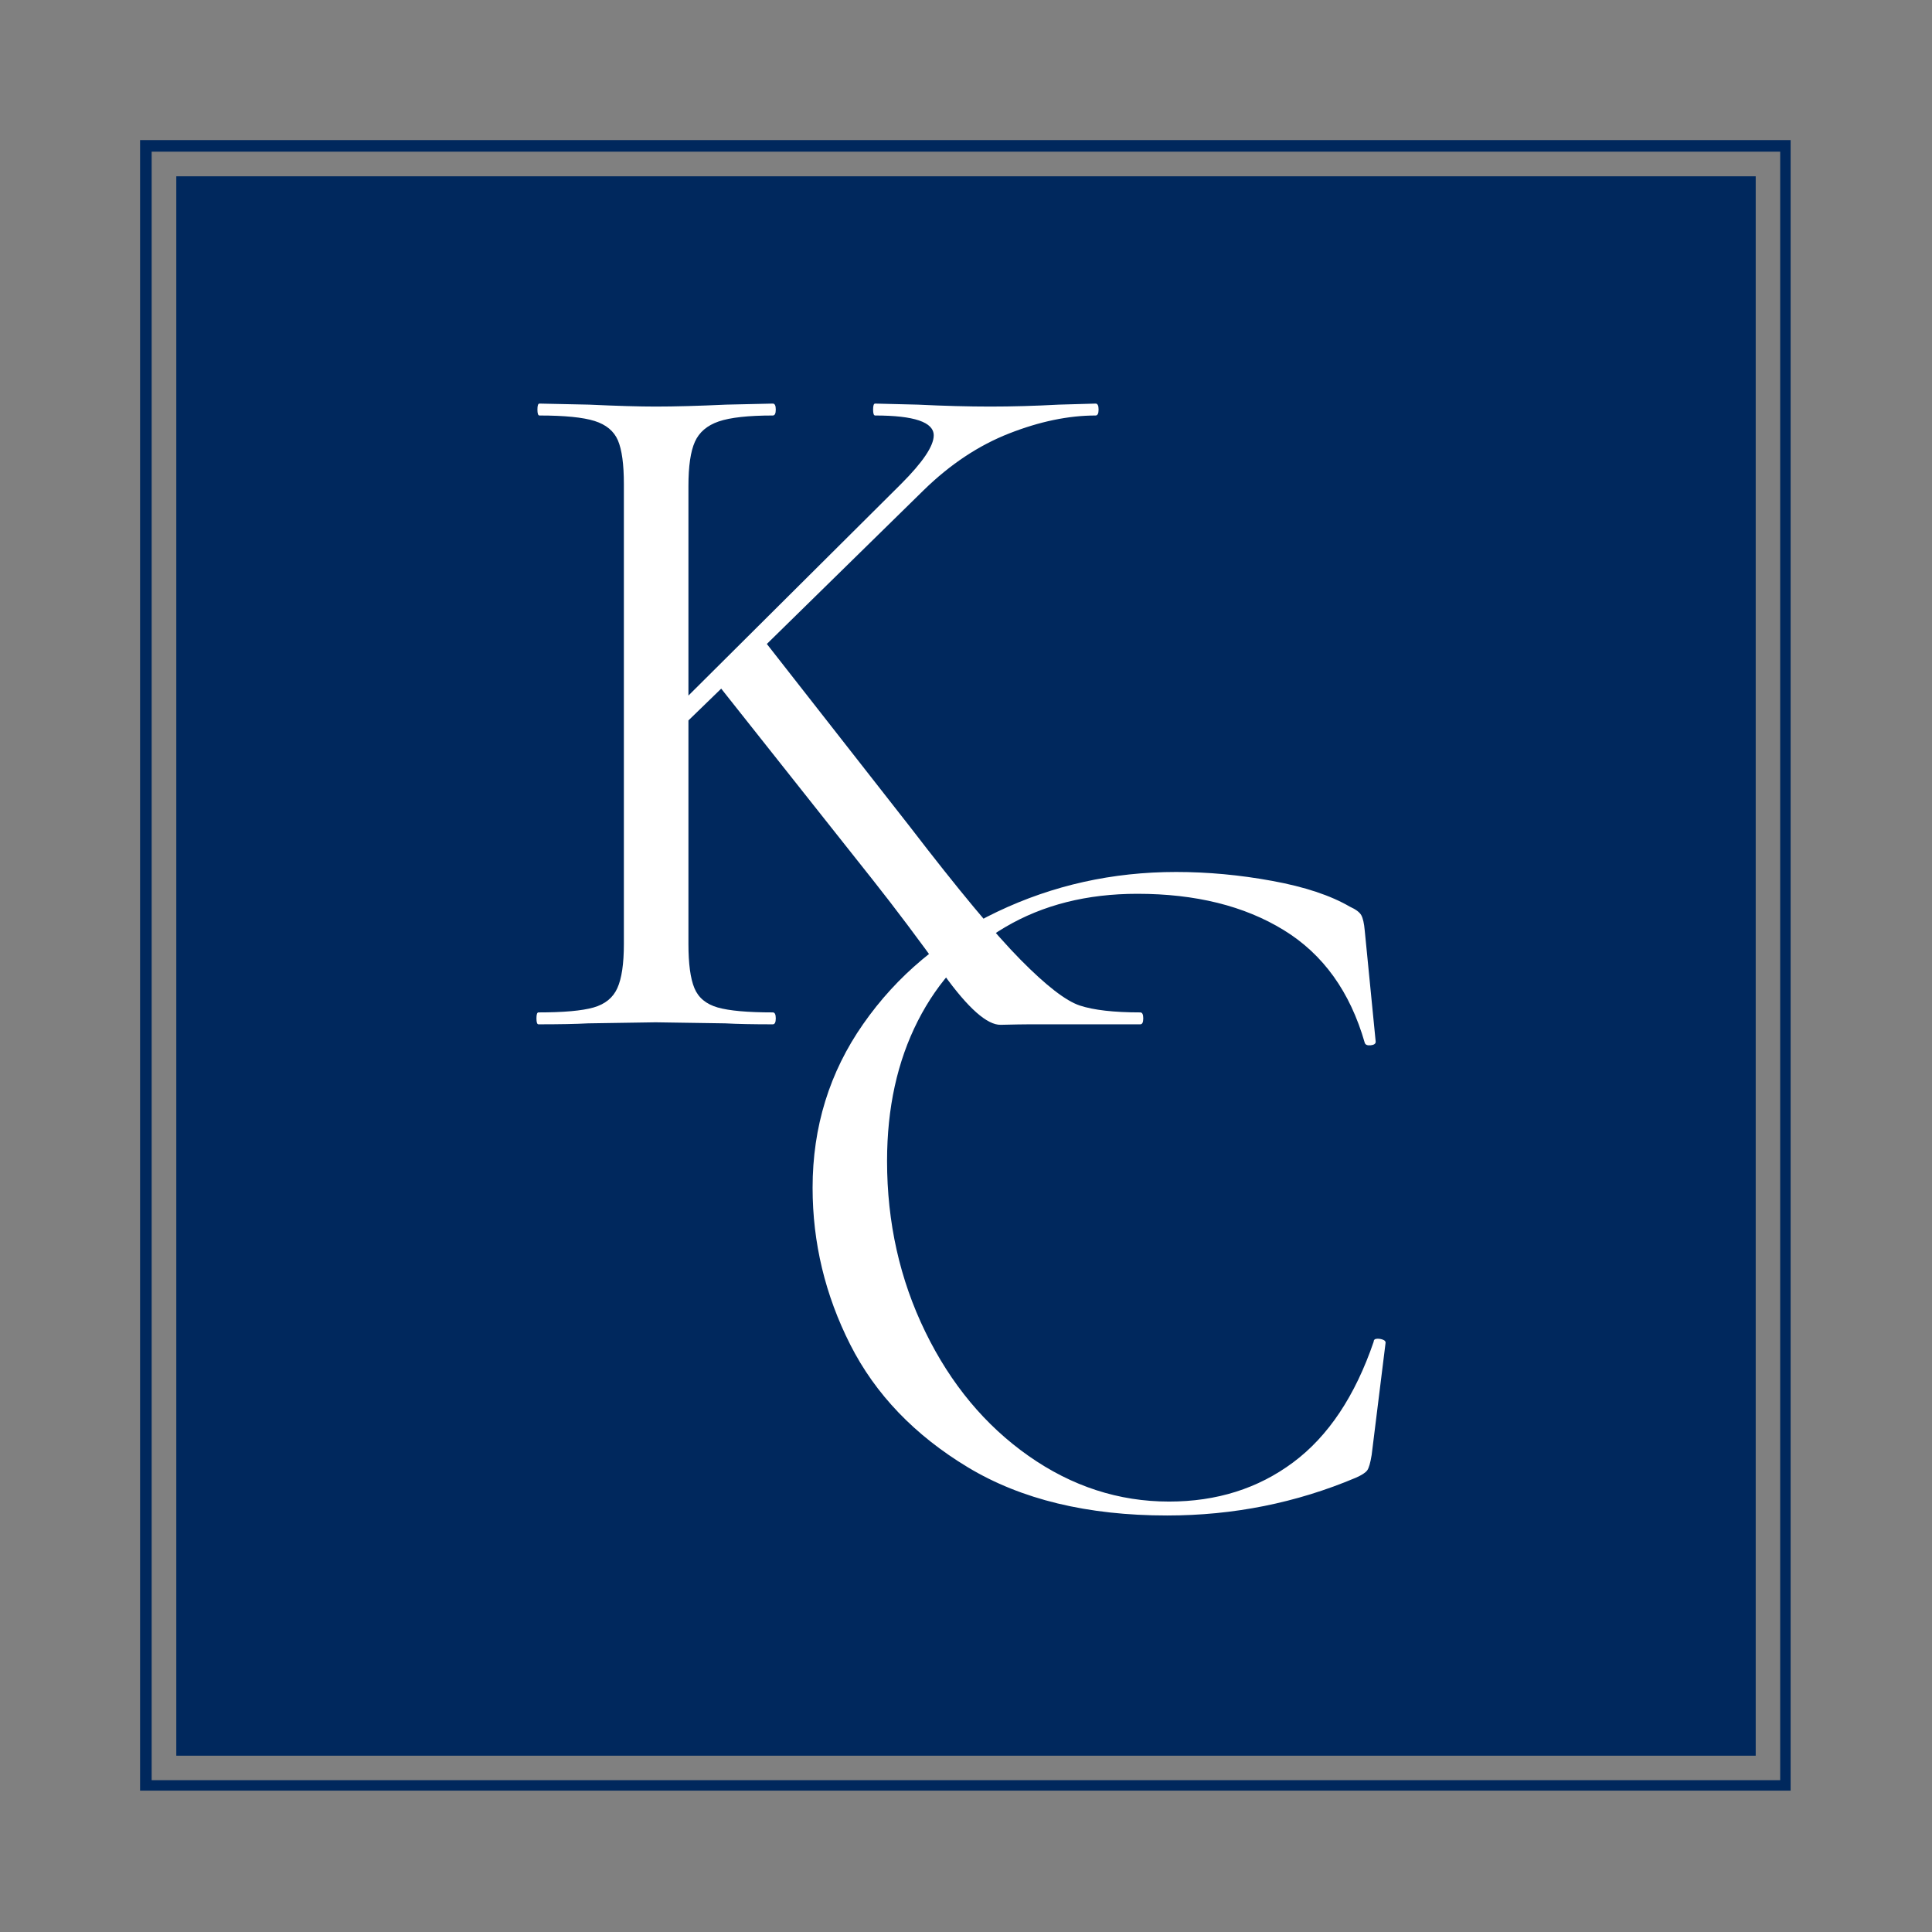
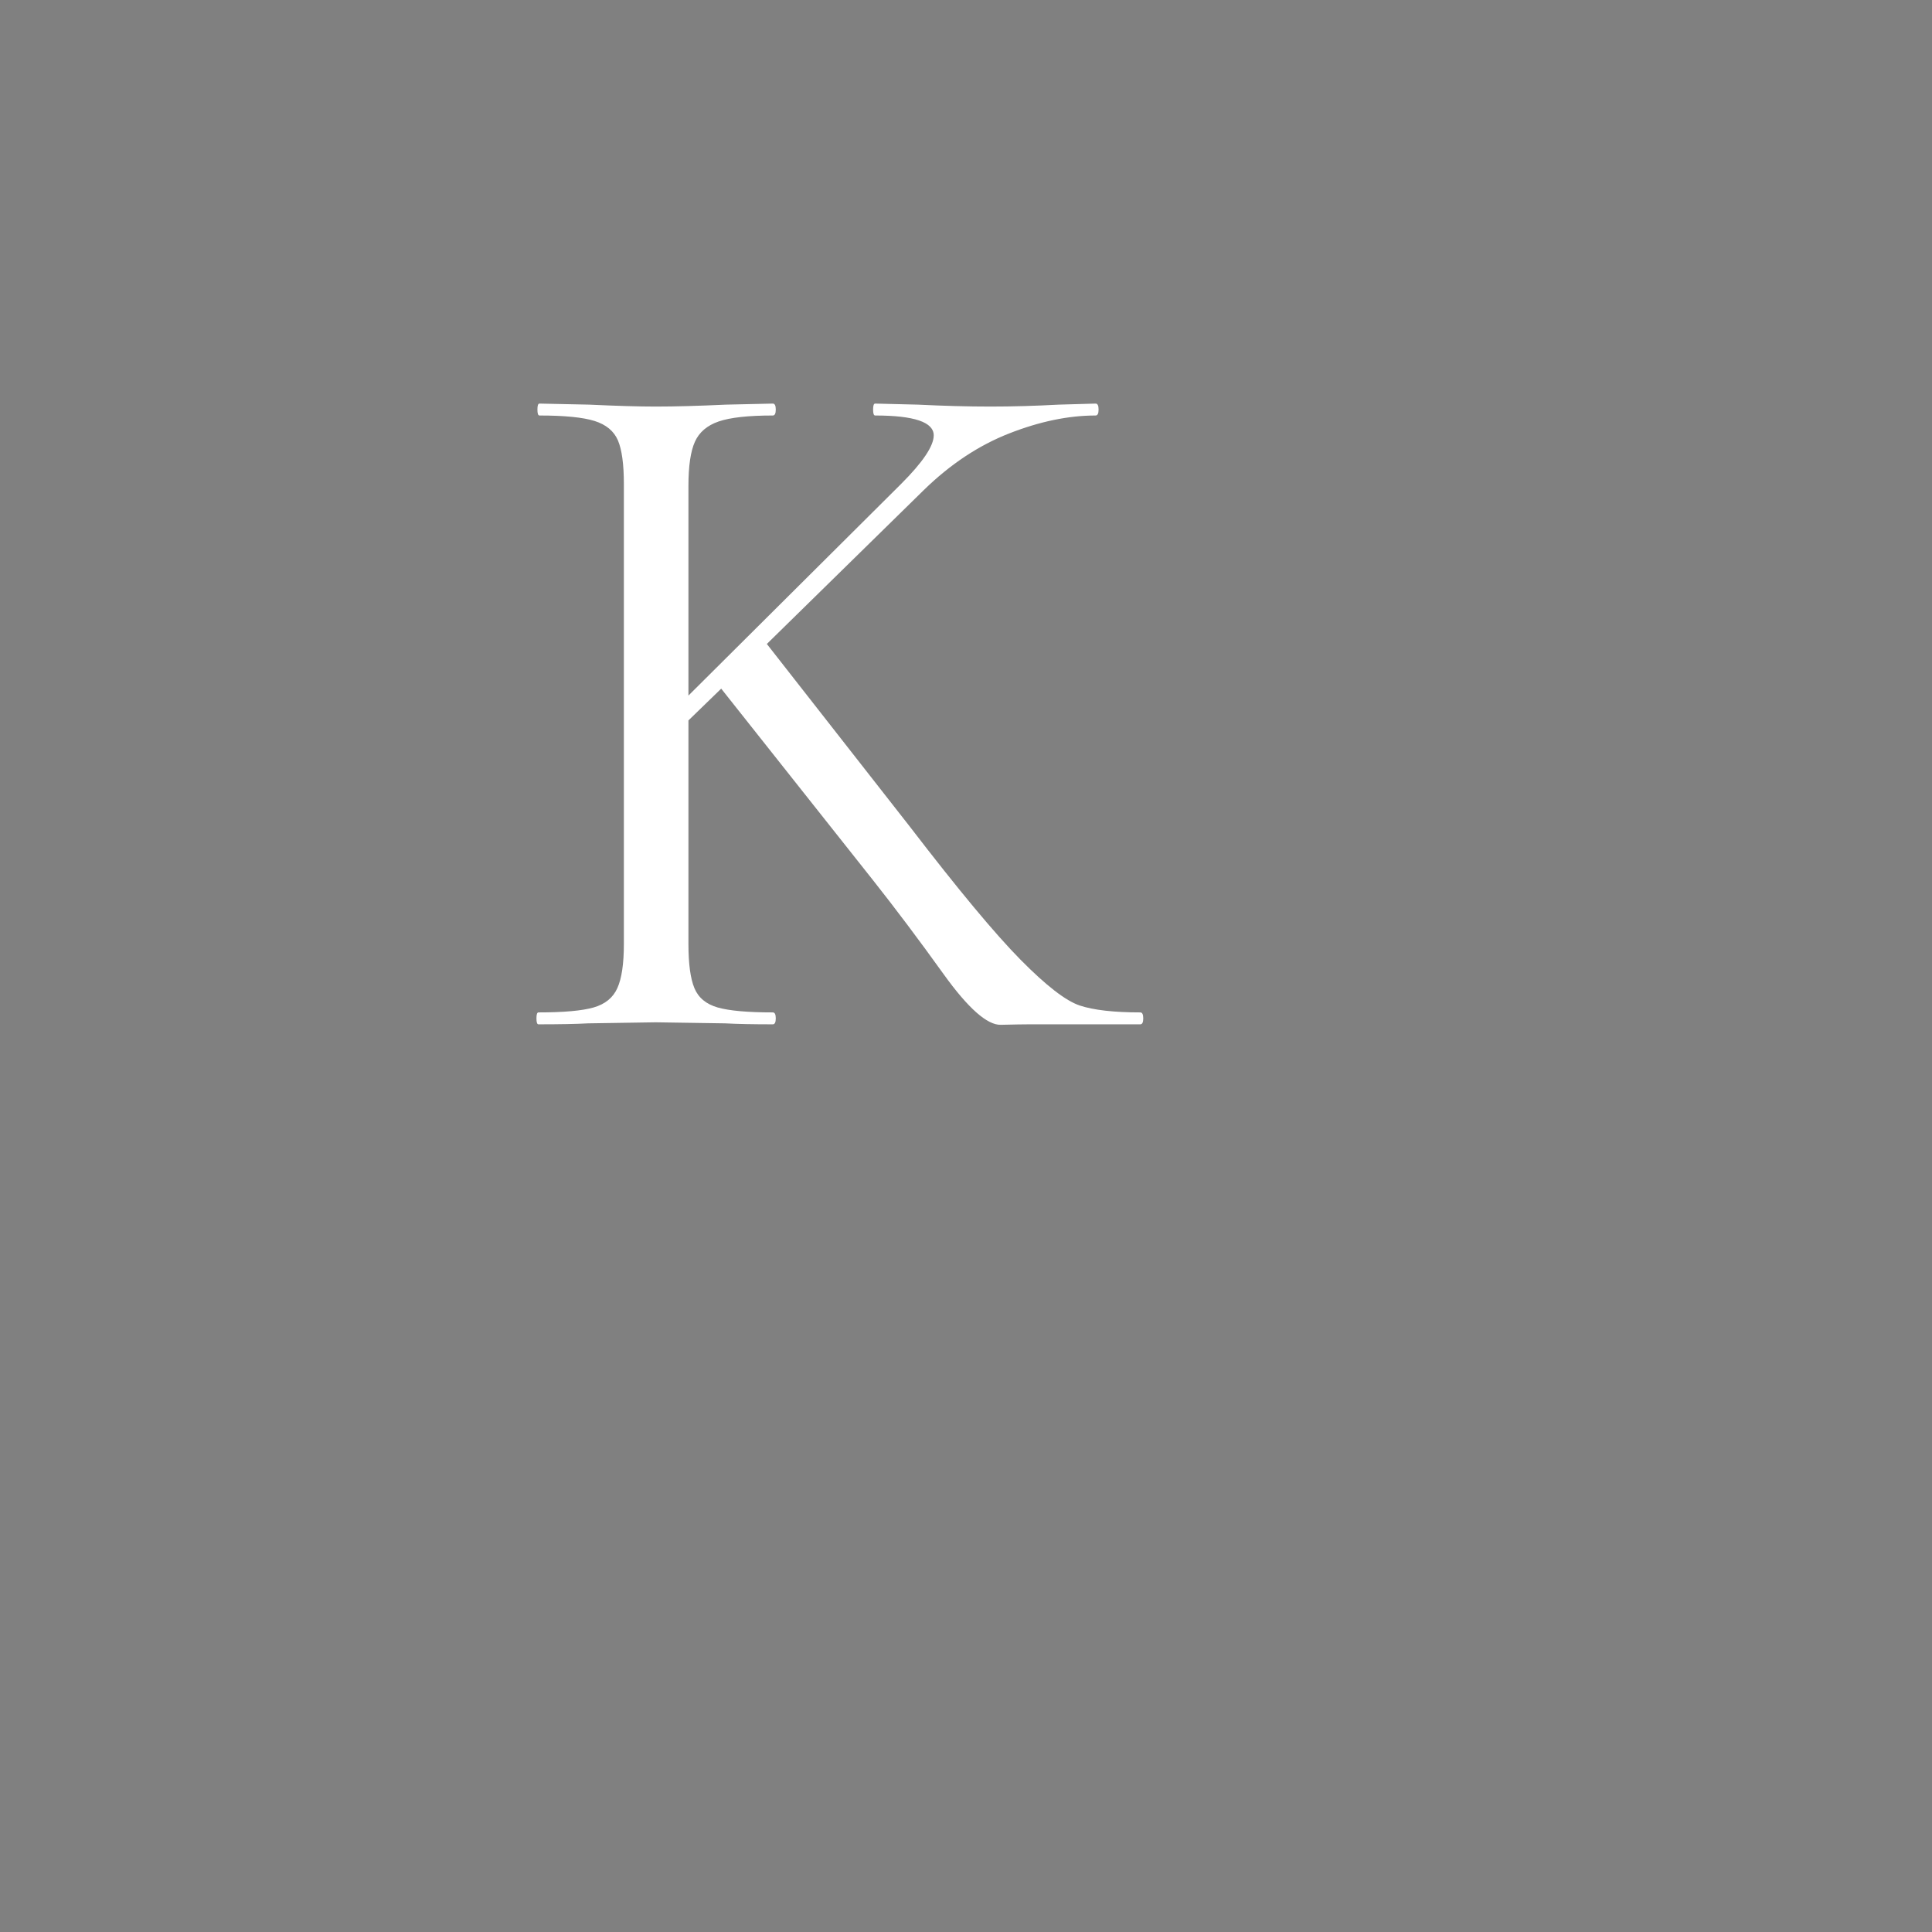
<svg xmlns="http://www.w3.org/2000/svg" width="500" zoomAndPan="magnify" viewBox="0 0 375 375" height="500" preserveAspectRatio="xMidYMid meet" version="1.2">
  <rect x="0" y="0" width="375" height="375" fill="#808080" stroke="none" />
  <defs>
    <clipPath id="6aa0c37ef8">
      <path d="M 17.219 17.219 L 323.781 17.219 L 323.781 323.781 L 17.219 323.781 Z M 17.219 17.219 " />
    </clipPath>
    <clipPath id="839d8c3d3f">
      <path d="M 0.219 0.219 L 306.781 0.219 L 306.781 306.781 L 0.219 306.781 Z M 0.219 0.219 " />
    </clipPath>
    <clipPath id="95d9a45c02">
-       <rect x="0" width="307" y="0" height="307" />
-     </clipPath>
+       </clipPath>
    <clipPath id="5f159cb4b5">
      <rect x="0" width="128" y="0" height="232" />
    </clipPath>
    <clipPath id="b10e4778e1">
-       <rect x="0" width="131" y="0" height="232" />
-     </clipPath>
+       </clipPath>
    <clipPath id="2ba44b1921">
-       <path d="M 10.188 10.188 L 330.559 10.188 L 330.559 330.559 L 10.188 330.559 Z M 10.188 10.188 " />
-     </clipPath>
+       </clipPath>
    <clipPath id="947c554966">
      <rect x="0" width="341" y="0" height="341" />
    </clipPath>
  </defs>
  <g id="074c1d39b1">
    <g transform="matrix(1,0,0,1,17,17)">
      <g clip-path="url(#947c554966)">
        <g clip-rule="nonzero" clip-path="url(#6aa0c37ef8)">
          <g transform="matrix(1,0,0,1,17,17)">
            <g id="911adfd841" clip-path="url(#95d9a45c02)">
              <g clip-rule="nonzero" clip-path="url(#839d8c3d3f)">
-                 <path style=" stroke:none;fill-rule:nonzero;fill:#00285d;fill-opacity:1;" d="M 0.219 0.219 L 306.781 0.219 L 306.781 306.781 L 0.219 306.781 Z M 0.219 0.219 " />
-               </g>
+                 </g>
            </g>
          </g>
        </g>
        <g transform="matrix(1,0,0,1,80,8)">
          <g id="8bc17c3020" clip-path="url(#5f159cb4b5)">
            <g style="fill:#ffffff;fill-opacity:1;">
              <g transform="translate(0.766, 173.82)">
                <path style="stroke:none" d="M 123.562 -2.312 C 123.945 -2.312 124.141 -1.926 124.141 -1.156 C 124.141 -0.383 123.945 0 123.562 0 L 101.969 0 C 100.945 0 99.117 0.031 96.484 0.094 C 93.848 0.156 90.148 -3.117 85.391 -9.734 C 80.641 -16.348 76.078 -22.422 71.703 -27.953 L 42.219 -65.156 L 35.859 -58.984 L 35.859 -15.609 C 35.859 -11.754 36.242 -8.895 37.016 -7.031 C 37.785 -5.164 39.297 -3.91 41.547 -3.266 C 43.797 -2.629 47.359 -2.312 52.234 -2.312 C 52.617 -2.312 52.812 -1.926 52.812 -1.156 C 52.812 -0.383 52.617 0 52.234 0 C 48.379 0 45.297 -0.062 42.984 -0.188 L 29.5 -0.391 L 16.391 -0.188 C 14.078 -0.062 10.863 0 6.75 0 C 6.488 0 6.359 -0.383 6.359 -1.156 C 6.359 -1.926 6.488 -2.312 6.75 -2.312 C 11.633 -2.312 15.195 -2.629 17.438 -3.266 C 19.688 -3.91 21.227 -5.164 22.062 -7.031 C 22.906 -8.895 23.328 -11.754 23.328 -15.609 L 23.328 -104.859 C 23.328 -108.711 22.941 -111.539 22.172 -113.344 C 21.398 -115.145 19.891 -116.398 17.641 -117.109 C 15.391 -117.816 11.82 -118.172 6.938 -118.172 C 6.676 -118.172 6.547 -118.555 6.547 -119.328 C 6.547 -120.098 6.676 -120.484 6.938 -120.484 L 16.578 -120.281 C 21.973 -120.031 26.281 -119.906 29.5 -119.906 C 33.219 -119.906 37.773 -120.031 43.172 -120.281 L 52.234 -120.484 C 52.617 -120.484 52.812 -120.098 52.812 -119.328 C 52.812 -118.555 52.617 -118.172 52.234 -118.172 C 47.484 -118.172 43.984 -117.785 41.734 -117.016 C 39.484 -116.242 37.941 -114.926 37.109 -113.062 C 36.273 -111.195 35.859 -108.336 35.859 -104.484 L 35.859 -63.812 L 77.109 -104.859 C 81.348 -109.098 83.469 -112.25 83.469 -114.312 C 83.469 -116.883 79.676 -118.172 72.094 -118.172 C 71.832 -118.172 71.703 -118.555 71.703 -119.328 C 71.703 -120.098 71.832 -120.484 72.094 -120.484 L 80.391 -120.281 C 85.523 -120.031 90.211 -119.906 94.453 -119.906 C 98.691 -119.906 103.125 -120.031 107.75 -120.281 L 114.891 -120.484 C 115.273 -120.484 115.469 -120.098 115.469 -119.328 C 115.469 -118.555 115.273 -118.172 114.891 -118.172 C 109.617 -118.172 104.023 -117.008 98.109 -114.688 C 92.203 -112.375 86.68 -108.711 81.547 -103.703 L 51.078 -73.828 L 78.844 -38.359 C 88.219 -26.148 95.379 -17.539 100.328 -12.531 C 105.273 -7.52 109.098 -4.562 111.797 -3.656 C 114.504 -2.758 118.426 -2.312 123.562 -2.312 Z M 123.562 -2.312 " />
              </g>
            </g>
          </g>
        </g>
        <g transform="matrix(1,0,0,1,131,101)">
          <g id="36d5aa3c50" clip-path="url(#b10e4778e1)">
            <g style="fill:#ffffff;fill-opacity:1;">
              <g transform="translate(0.271, 173.844)">
                <path style="stroke:none" d="M 80 -122.594 C 86.164 -122.594 92.395 -122.016 98.688 -120.859 C 104.988 -119.703 110.004 -118.035 113.734 -115.859 C 114.891 -115.336 115.629 -114.785 115.953 -114.203 C 116.273 -113.629 116.5 -112.633 116.625 -111.219 L 118.75 -89.641 C 118.75 -89.254 118.426 -89.023 117.781 -88.953 C 117.133 -88.891 116.75 -89.051 116.625 -89.438 C 113.789 -99.332 108.551 -106.625 100.906 -111.312 C 93.258 -116.008 83.785 -118.359 72.484 -118.359 C 62.711 -118.359 54.164 -116.203 46.844 -111.891 C 39.52 -107.586 33.863 -101.516 29.875 -93.672 C 25.895 -85.836 23.906 -76.781 23.906 -66.5 C 23.906 -54.551 26.379 -43.5 31.328 -33.344 C 36.273 -23.195 42.957 -15.164 51.375 -9.25 C 59.789 -3.344 68.879 -0.391 78.641 -0.391 C 87.898 -0.391 95.93 -2.926 102.734 -8 C 109.547 -13.07 114.754 -20.879 118.359 -31.422 C 118.359 -31.805 118.613 -32 119.125 -32 C 119.508 -32 119.863 -31.93 120.188 -31.797 C 120.508 -31.672 120.672 -31.484 120.672 -31.234 L 117.969 -9.453 C 117.719 -7.898 117.43 -6.898 117.109 -6.453 C 116.785 -6.004 116.047 -5.523 114.891 -5.016 C 103.328 -0.129 91.117 2.312 78.266 2.312 C 62.836 2.312 49.953 -0.801 39.609 -7.031 C 29.266 -13.27 21.648 -21.207 16.766 -30.844 C 11.891 -40.477 9.453 -50.629 9.453 -61.297 C 9.453 -73.117 12.727 -83.719 19.281 -93.094 C 25.832 -102.477 34.504 -109.738 45.297 -114.875 C 56.098 -120.02 67.664 -122.594 80 -122.594 Z M 80 -122.594 " />
              </g>
            </g>
          </g>
        </g>
        <g clip-rule="nonzero" clip-path="url(#2ba44b1921)">
          <path style="fill:none;stroke-width:0.871;stroke-linecap:butt;stroke-linejoin:miter;stroke:#00285d;stroke-opacity:1;stroke-miterlimit:4;" d="M 0 0 L 62.047 0 L 62.047 62.047 L 0 62.047 Z M 0 0 " transform="matrix(5.167,0,0,5.167,10.187,10.187)" />
        </g>
      </g>
    </g>
  </g>
</svg>